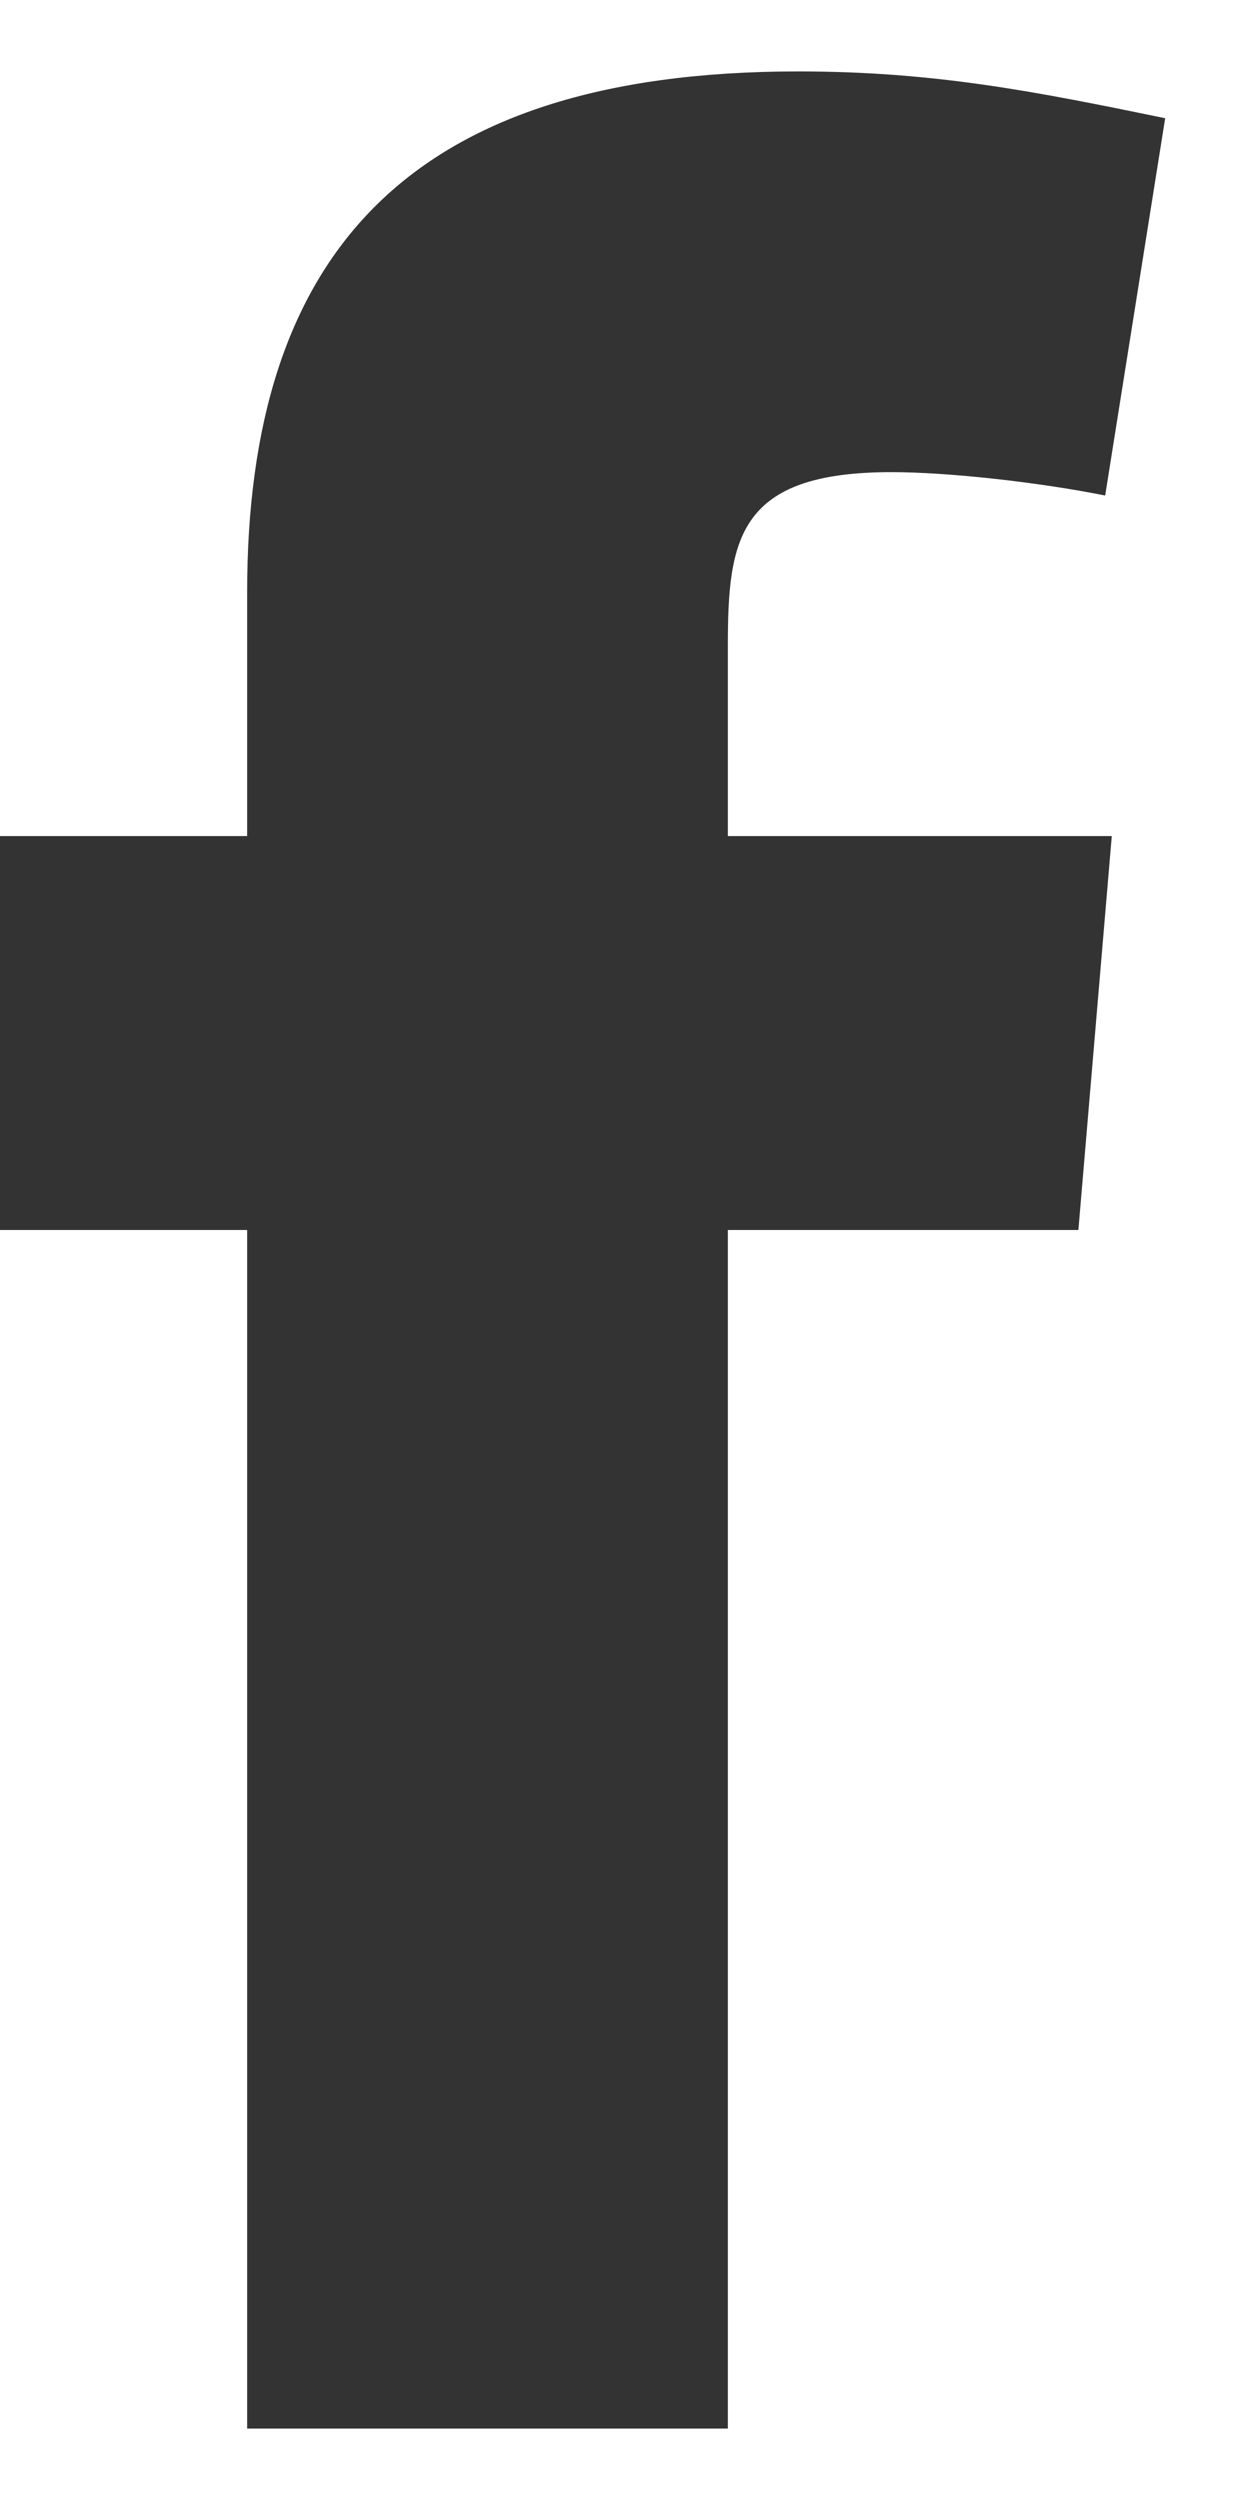
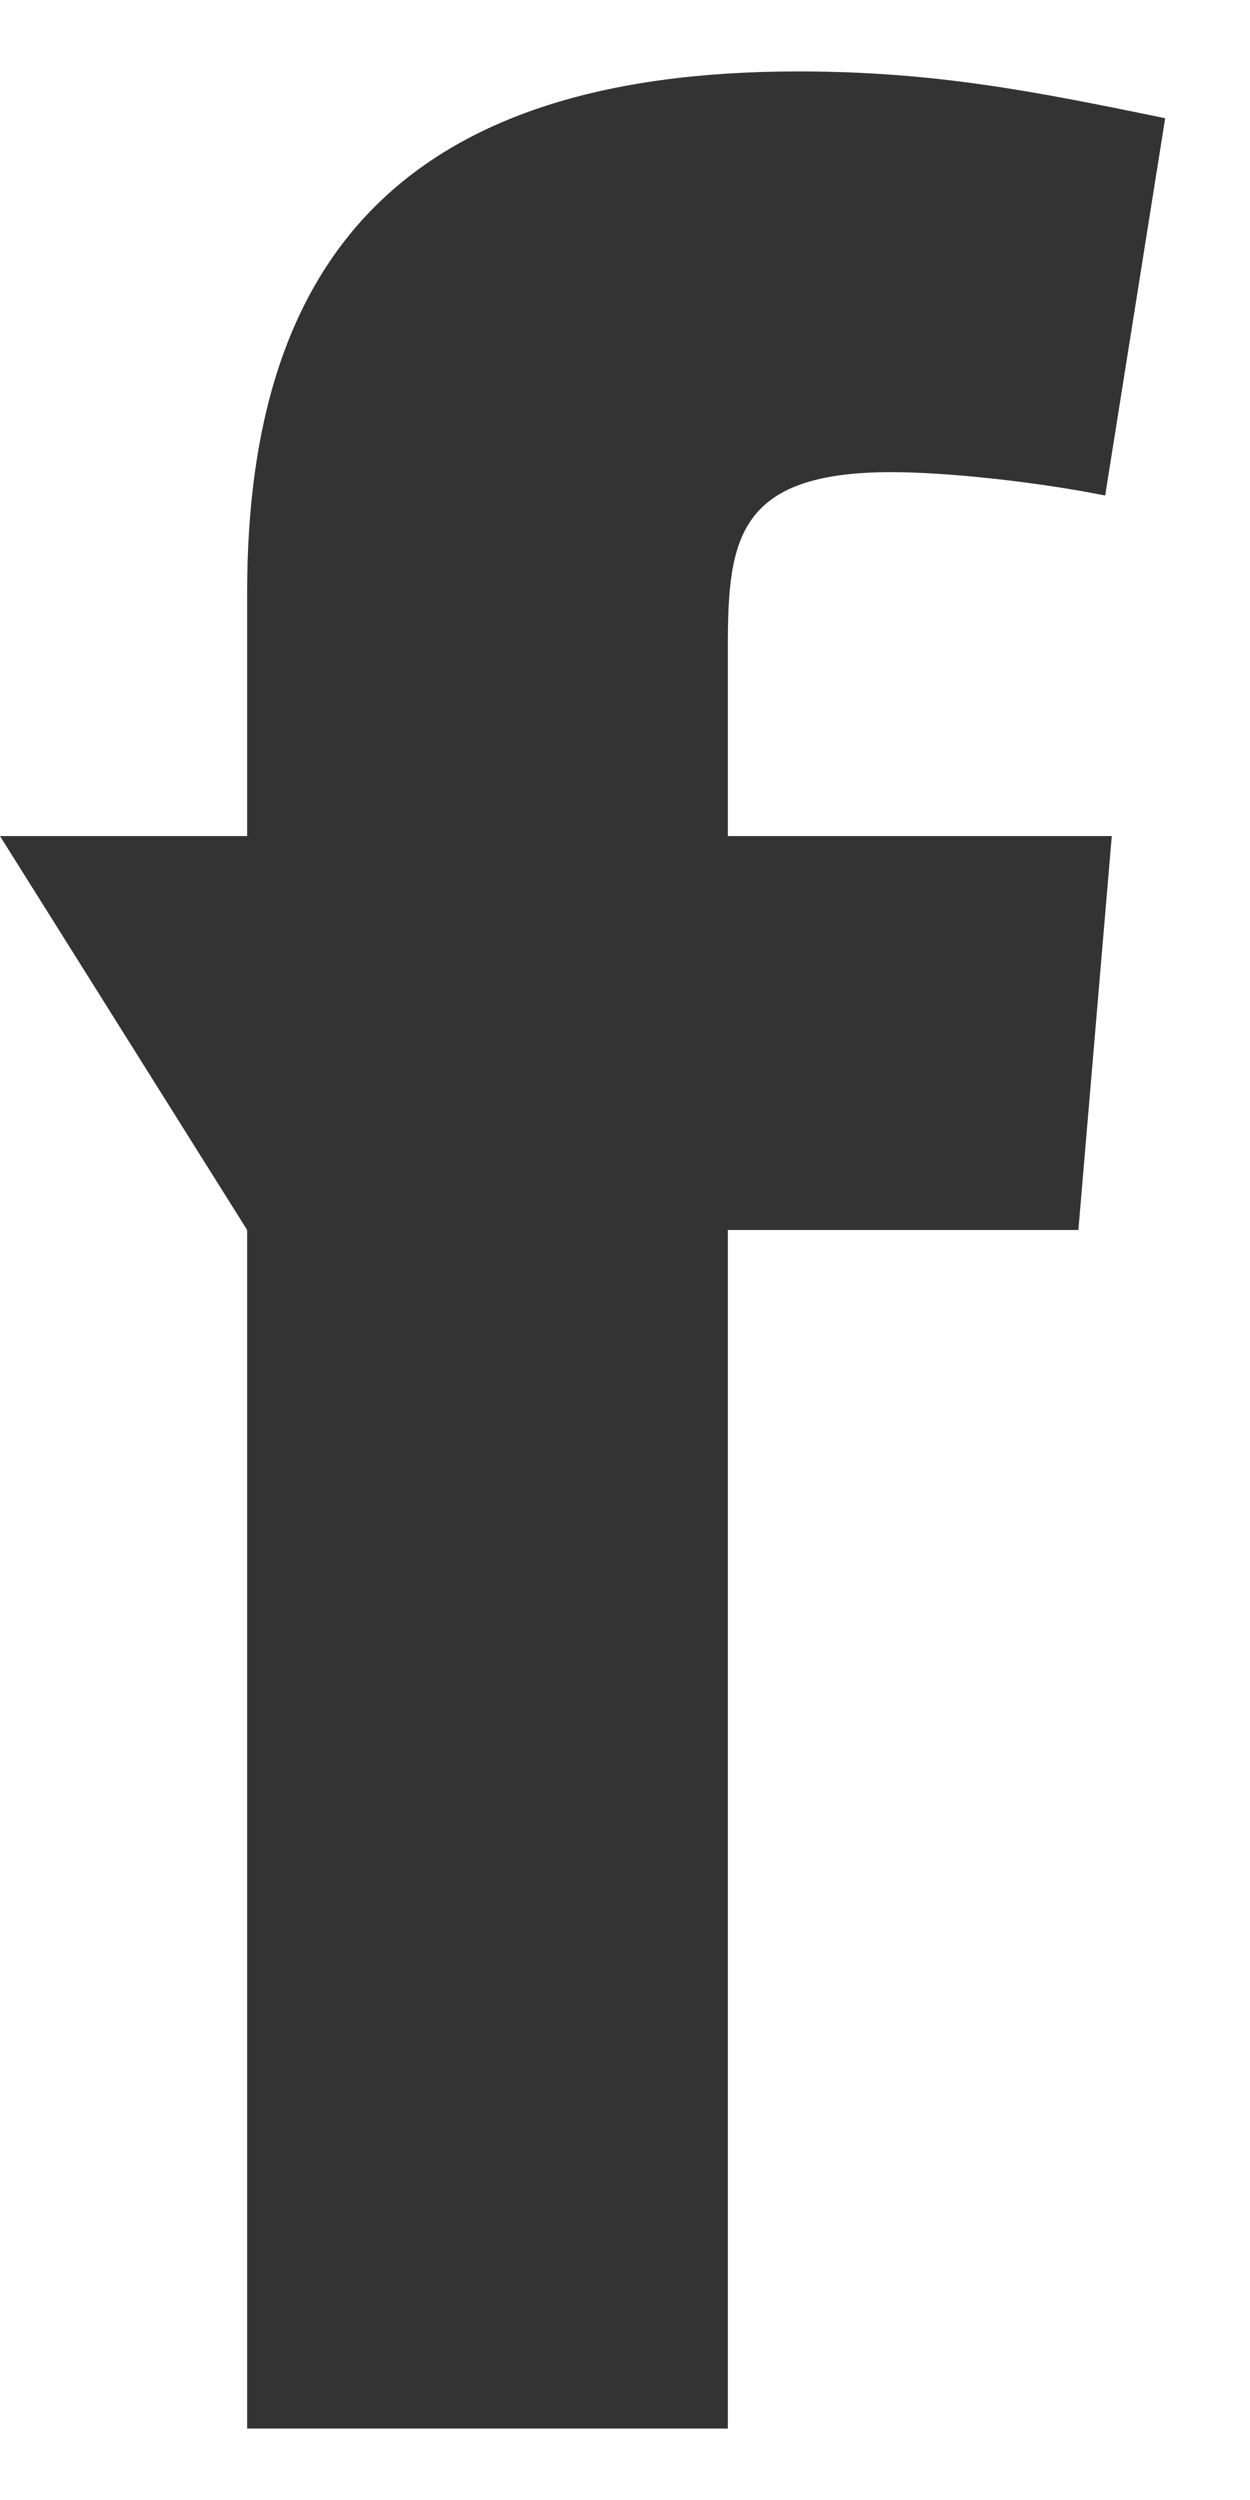
<svg xmlns="http://www.w3.org/2000/svg" width="7" height="14" viewBox="0 0 7 14" fill="none">
-   <path fill-rule="evenodd" clip-rule="evenodd" d="M6.189 2.775C5.815 2.7 5.31 2.644 4.992 2.644C4.132 2.644 4.076 3.018 4.076 3.616V4.682H6.226L6.039 6.888H4.076V13.6H1.384V6.888H0L0 4.682H1.384V3.317C1.384 1.447 2.262 0.4 4.469 0.4C5.235 0.4 5.796 0.512 6.525 0.662L6.189 2.775Z" fill="#333333" />
+   <path fill-rule="evenodd" clip-rule="evenodd" d="M6.189 2.775C5.815 2.7 5.31 2.644 4.992 2.644C4.132 2.644 4.076 3.018 4.076 3.616V4.682H6.226L6.039 6.888H4.076V13.6H1.384V6.888L0 4.682H1.384V3.317C1.384 1.447 2.262 0.4 4.469 0.4C5.235 0.4 5.796 0.512 6.525 0.662L6.189 2.775Z" fill="#333333" />
</svg>